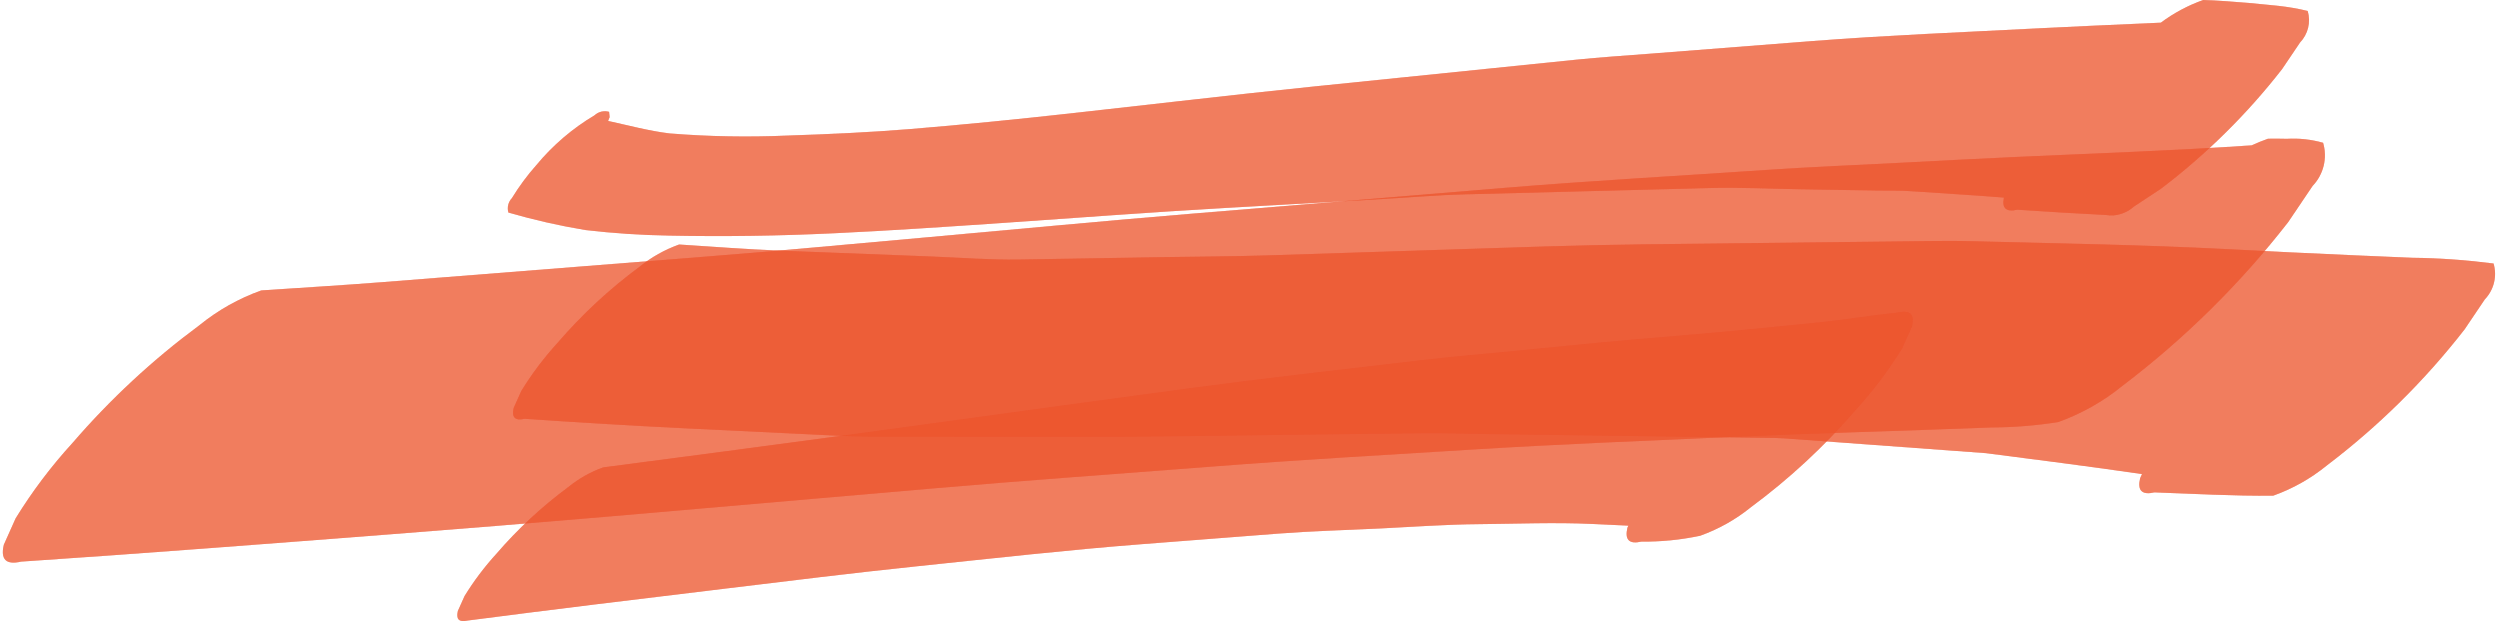
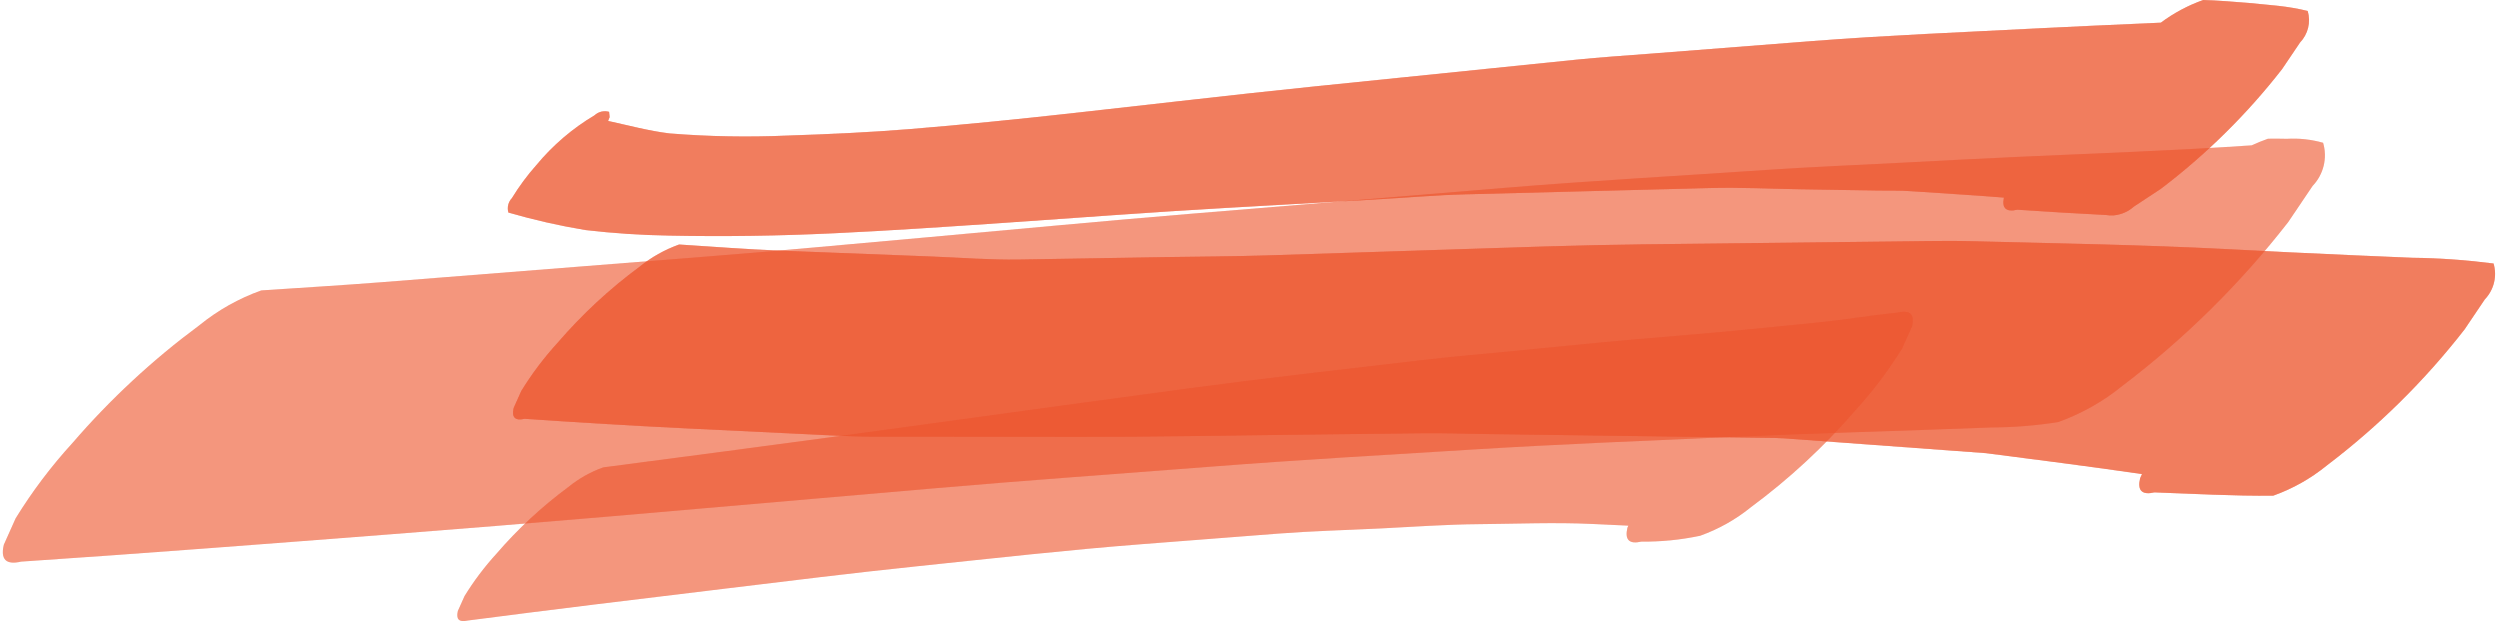
<svg xmlns="http://www.w3.org/2000/svg" width="322" height="80" viewBox="0 0 322 80" fill="none">
  <path opacity="0.38" d="M292.11 17.869C291.393 18.125 290.692 18.409 290.006 18.722C280.001 19.403 269.96 19.743 259.948 20.202C254.876 20.436 249.809 20.699 244.739 20.967C239.045 21.268 233.34 21.491 227.651 21.878C216.397 22.645 205.122 23.26 193.879 24.188C180.335 25.305 166.791 26.423 153.248 27.543C142.033 28.466 130.831 29.541 119.625 30.544C110.062 31.401 100.505 32.294 90.934 33.048C77.059 34.143 63.182 35.239 49.306 36.336C44.093 36.746 38.871 37.051 33.652 37.406C30.753 38.441 28.055 39.959 25.677 41.896C19.677 46.332 14.198 51.416 9.34 57.052C6.594 60.054 4.141 63.304 2.014 66.761C1.507 67.894 1 69.026 0.493 70.157C0.043 72.058 0.78 72.786 2.702 72.339C18.577 71.276 34.435 70.043 50.297 68.817C59.493 68.107 68.683 67.359 77.867 66.575C92.01 65.349 106.152 64.123 120.293 62.898C132.176 61.864 144.081 61.033 155.971 60.106C167.208 59.231 178.461 58.592 189.71 57.897C200.6 57.223 211.505 56.788 222.405 56.301C233.758 55.792 245.122 55.499 256.478 55.059C259.359 55.046 262.234 54.815 265.078 54.368C268.084 53.297 270.88 51.723 273.344 49.715C281.373 43.625 288.562 36.526 294.728 28.596L297.863 23.951C298.56 23.221 299.051 22.323 299.289 21.348C299.526 20.372 299.502 19.353 299.217 18.39C297.702 17.959 296.124 17.786 294.551 17.879C294.081 17.864 293.612 17.857 293.143 17.857C292.799 17.857 292.455 17.86 292.11 17.868L292.11 17.869Z" fill="#EC542F" />
  <path opacity="0.38" d="M278.315 2.918C277.866 2.94 277.417 2.961 276.967 2.981C272.213 3.195 267.457 3.393 262.704 3.64C252.92 4.151 243.122 4.534 233.354 5.294C226.405 5.835 219.455 6.376 212.507 6.917C209.32 7.164 206.126 7.371 202.944 7.694C191.676 8.844 180.408 9.995 169.14 11.148C158.648 12.223 148.17 13.47 137.685 14.626C130.876 15.377 124.051 16.065 117.221 16.624C111.967 17.053 106.702 17.287 101.433 17.46C96.358 17.685 91.272 17.592 86.209 17.181C83.54 16.853 80.948 16.146 78.326 15.576C78.396 15.414 78.462 15.249 78.523 15.082L78.451 14.403C78.126 14.309 77.783 14.301 77.454 14.38C77.126 14.458 76.823 14.62 76.578 14.849C73.728 16.546 71.195 18.713 69.088 21.257C67.911 22.582 66.856 24.008 65.934 25.517C65.701 25.761 65.537 26.061 65.458 26.388C65.379 26.714 65.387 27.055 65.482 27.377C68.745 28.325 72.062 29.078 75.416 29.632C78.993 30.05 82.59 30.287 86.192 30.344C93.246 30.492 100.326 30.38 107.373 30.048C114.8 29.698 122.223 29.189 129.64 28.681C139.047 28.038 148.451 27.316 157.865 26.784C164.249 26.425 170.633 26.063 177.018 25.699C180.972 25.476 184.94 25.125 188.899 25.028C199.364 24.771 209.828 24.501 220.291 24.219C224.216 24.118 228.165 24.321 232.088 24.384L241.946 24.543C243.287 24.565 244.65 24.52 245.989 24.616C250.022 24.903 254.069 25.12 258.102 25.452C257.816 26.825 258.395 27.345 259.837 27.011C263.64 27.272 267.443 27.499 271.246 27.693C271.576 27.748 271.911 27.764 272.245 27.741H272.25C273.221 27.651 274.137 27.252 274.857 26.602C276.006 25.846 277.153 25.091 278.299 24.337C284.174 19.879 289.435 14.683 293.949 8.881C294.713 7.748 295.477 6.615 296.242 5.481C296.752 4.947 297.112 4.291 297.286 3.577C297.46 2.863 297.442 2.117 297.234 1.412C295.976 1.107 294.699 0.886 293.411 0.748C292.957 0.703 292.504 0.657 292.05 0.613C291.231 0.533 290.413 0.443 289.592 0.376C287.654 0.22 285.716 0.058 283.771 0C281.814 0.697 279.975 1.68 278.315 2.917L278.315 2.918Z" fill="#EC542F" />
  <path opacity="0.38" d="M245.594 31.082C238.532 31.162 231.469 31.243 224.405 31.325C215.918 31.422 207.434 31.473 198.951 31.744C187.077 32.126 175.205 32.508 163.332 32.891C158.9 33.03 154.46 33.041 150.026 33.114C143.778 33.218 137.529 33.322 131.279 33.427C127.538 33.489 123.774 33.184 120.04 33.039C113.528 32.788 107.016 32.536 100.505 32.281C96.155 32.112 91.815 31.768 87.471 31.492C85.607 32.157 83.873 33.134 82.345 34.379C78.489 37.229 74.968 40.496 71.847 44.119C70.082 46.047 68.505 48.136 67.138 50.358C66.813 51.085 66.487 51.813 66.161 52.541C65.871 53.763 66.344 54.23 67.58 53.943C74.519 54.417 81.445 54.841 88.392 55.176C95.022 55.497 101.654 55.817 108.286 56.139C110.826 56.263 113.368 56.255 115.911 56.246C116.646 56.243 117.381 56.241 118.117 56.241C125.027 56.249 131.937 56.258 138.848 56.268C148.308 56.278 157.767 56.098 167.226 55.989C172.519 55.928 177.811 55.867 183.104 55.807C186.011 55.773 188.924 55.873 191.832 55.912C204.091 56.078 216.351 56.243 228.611 56.41C229.432 56.422 230.247 56.493 231.068 56.553L240.055 57.212C245.291 57.596 250.527 57.98 255.762 58.364C262.474 59.235 269.19 60.08 275.886 61.064L275.647 61.596C275.269 63.184 275.885 63.791 277.494 63.419C282.592 63.596 287.699 63.902 292.799 63.841C295.297 62.95 297.621 61.642 299.669 59.973C306.342 54.913 312.317 49.013 317.441 42.423C318.308 41.135 319.176 39.848 320.045 38.561C320.624 37.955 321.033 37.209 321.23 36.399C321.428 35.588 321.407 34.741 321.171 33.94C317.703 33.489 314.211 33.242 310.713 33.201C308.211 33.096 305.71 32.989 303.21 32.881C297.771 32.651 292.335 32.37 286.898 32.089C275.911 31.522 264.908 31.348 253.909 31.065C252.925 31.04 251.94 31.031 250.957 31.031C249.17 31.031 247.383 31.061 245.594 31.082ZM256.374 58.408L256.403 58.411L256.374 58.408Z" fill="#EC542F" />
-   <path opacity="0.38" d="M244.45 40.252C241.017 40.598 237.611 41.184 234.176 41.528C231.282 41.817 228.389 42.106 225.496 42.395C220.262 42.919 215.013 43.316 209.772 43.779C204.81 44.219 199.854 44.735 194.896 45.212C190.947 45.593 186.991 45.932 183.05 46.392C172.909 47.577 162.765 48.716 152.647 50.078C141.971 51.519 131.296 52.976 120.623 54.449C111.569 55.701 102.511 56.925 93.45 58.123C88.2 58.813 82.951 59.503 77.703 60.194C76.064 60.778 74.54 61.635 73.197 62.73C69.808 65.236 66.713 68.107 63.969 71.291C62.417 72.987 61.031 74.823 59.83 76.777C59.544 77.415 59.257 78.055 58.971 78.695C58.716 79.768 59.132 80.179 60.22 79.928C71.203 78.494 82.2 77.169 93.2 75.839C101.556 74.829 109.917 73.786 118.29 72.918C127.906 71.919 137.509 70.829 147.148 70.083C152.963 69.633 158.779 69.183 164.595 68.732C169.025 68.388 173.485 68.279 177.924 68.058C182.064 67.852 186.212 67.55 190.359 67.514C195.269 67.47 200.207 67.257 205.111 67.487C206.652 67.558 208.193 67.631 209.733 67.704L209.61 67.979C209.243 69.529 209.843 70.123 211.411 69.759C213.952 69.786 216.489 69.533 218.975 69.006C221.362 68.155 223.583 66.904 225.542 65.31C230.48 61.659 234.99 57.475 238.988 52.835C241.248 50.364 243.267 47.689 245.018 44.844C245.434 43.912 245.851 42.98 246.268 42.047C246.57 40.781 246.23 40.147 245.248 40.147C244.979 40.151 244.711 40.187 244.451 40.251L244.45 40.252Z" fill="#EC542F" />
  <path opacity="0.38" d="M292.11 17.869C291.393 18.125 290.692 18.409 290.006 18.722C280.001 19.403 269.96 19.743 259.948 20.202C254.876 20.436 249.809 20.699 244.739 20.967C239.045 21.268 233.34 21.491 227.651 21.878C216.397 22.645 205.122 23.26 193.879 24.188C180.335 25.305 166.791 26.423 153.248 27.543C142.033 28.466 130.831 29.541 119.625 30.544C110.062 31.401 100.505 32.294 90.934 33.048C77.059 34.143 63.182 35.239 49.306 36.336C44.093 36.746 38.871 37.051 33.652 37.406C30.753 38.441 28.055 39.959 25.677 41.896C19.677 46.332 14.198 51.416 9.34 57.052C6.594 60.054 4.141 63.304 2.014 66.761C1.507 67.894 1 69.026 0.493 70.157C0.043 72.058 0.78 72.786 2.702 72.339C18.577 71.276 34.435 70.043 50.297 68.817C59.493 68.107 68.683 67.359 77.867 66.575C92.01 65.349 106.152 64.123 120.293 62.898C132.176 61.864 144.081 61.033 155.971 60.106C167.208 59.231 178.461 58.592 189.71 57.897C200.6 57.223 211.505 56.788 222.405 56.301C233.758 55.792 245.122 55.499 256.478 55.059C259.359 55.046 262.234 54.815 265.078 54.368C268.084 53.297 270.88 51.723 273.344 49.715C281.373 43.625 288.562 36.526 294.728 28.596L297.863 23.951C298.56 23.221 299.051 22.323 299.289 21.348C299.526 20.372 299.502 19.353 299.217 18.39C297.702 17.959 296.124 17.786 294.551 17.879C294.081 17.864 293.612 17.857 293.143 17.857C292.799 17.857 292.455 17.86 292.11 17.868L292.11 17.869Z" fill="#EC542F" />
  <path opacity="0.38" d="M278.315 2.918C277.866 2.94 277.417 2.961 276.967 2.981C272.213 3.195 267.457 3.393 262.704 3.64C252.92 4.151 243.122 4.534 233.354 5.294C226.405 5.835 219.455 6.376 212.507 6.917C209.32 7.164 206.126 7.371 202.944 7.694C191.676 8.844 180.408 9.995 169.14 11.148C158.648 12.223 148.17 13.47 137.685 14.626C130.876 15.377 124.051 16.065 117.221 16.624C111.967 17.053 106.702 17.287 101.433 17.46C96.358 17.685 91.272 17.592 86.209 17.181C83.54 16.853 80.948 16.146 78.326 15.576C78.396 15.414 78.462 15.249 78.523 15.082L78.451 14.403C78.126 14.309 77.783 14.301 77.454 14.38C77.126 14.458 76.823 14.62 76.578 14.849C73.728 16.546 71.195 18.713 69.088 21.257C67.911 22.582 66.856 24.008 65.934 25.517C65.701 25.761 65.537 26.061 65.458 26.388C65.379 26.714 65.387 27.055 65.482 27.377C68.745 28.325 72.062 29.078 75.416 29.632C78.993 30.05 82.59 30.287 86.192 30.344C93.246 30.492 100.326 30.38 107.373 30.048C114.8 29.698 122.223 29.189 129.64 28.681C139.047 28.038 148.451 27.316 157.865 26.784C164.249 26.425 170.633 26.063 177.018 25.699C180.972 25.476 184.94 25.125 188.899 25.028C199.364 24.771 209.828 24.501 220.291 24.219C224.216 24.118 228.165 24.321 232.088 24.384L241.946 24.543C243.287 24.565 244.65 24.52 245.989 24.616C250.022 24.903 254.069 25.12 258.102 25.452C257.816 26.825 258.395 27.345 259.837 27.011C263.64 27.272 267.443 27.499 271.246 27.693C271.576 27.748 271.911 27.764 272.245 27.741H272.25C273.221 27.651 274.137 27.252 274.857 26.602C276.006 25.846 277.153 25.091 278.299 24.337C284.174 19.879 289.435 14.683 293.949 8.881C294.713 7.748 295.477 6.615 296.242 5.481C296.752 4.947 297.112 4.291 297.286 3.577C297.46 2.863 297.442 2.117 297.234 1.412C295.976 1.107 294.699 0.886 293.411 0.748C292.957 0.703 292.504 0.657 292.05 0.613C291.231 0.533 290.413 0.443 289.592 0.376C287.654 0.22 285.716 0.058 283.771 0C281.814 0.697 279.975 1.68 278.315 2.917L278.315 2.918Z" fill="#EC542F" />
  <path opacity="0.38" d="M245.594 31.082C238.532 31.162 231.469 31.243 224.405 31.325C215.918 31.422 207.434 31.473 198.951 31.744C187.077 32.126 175.205 32.508 163.332 32.891C158.9 33.03 154.46 33.041 150.026 33.114C143.778 33.218 137.529 33.322 131.279 33.427C127.538 33.489 123.774 33.184 120.04 33.039C113.528 32.788 107.016 32.536 100.505 32.281C96.155 32.112 91.815 31.768 87.471 31.492C85.607 32.157 83.873 33.134 82.345 34.379C78.489 37.229 74.968 40.496 71.847 44.119C70.082 46.047 68.505 48.136 67.138 50.358C66.813 51.085 66.487 51.813 66.161 52.541C65.871 53.763 66.344 54.23 67.58 53.943C74.519 54.417 81.445 54.841 88.392 55.176C95.022 55.497 101.654 55.817 108.286 56.139C110.826 56.263 113.368 56.255 115.911 56.246C116.646 56.243 117.381 56.241 118.117 56.241C125.027 56.249 131.937 56.258 138.848 56.268C148.308 56.278 157.767 56.098 167.226 55.989C172.519 55.928 177.811 55.867 183.104 55.807C186.011 55.773 188.924 55.873 191.832 55.912C204.091 56.078 216.351 56.243 228.611 56.41C229.432 56.422 230.247 56.493 231.068 56.553L240.055 57.212C245.291 57.596 250.527 57.98 255.762 58.364C262.474 59.235 269.19 60.08 275.886 61.064L275.647 61.596C275.269 63.184 275.885 63.791 277.494 63.419C282.592 63.596 287.699 63.902 292.799 63.841C295.297 62.95 297.621 61.642 299.669 59.973C306.342 54.913 312.317 49.013 317.441 42.423C318.308 41.135 319.176 39.848 320.045 38.561C320.624 37.955 321.033 37.209 321.23 36.399C321.428 35.588 321.407 34.741 321.171 33.94C317.703 33.489 314.211 33.242 310.713 33.201C308.211 33.096 305.71 32.989 303.21 32.881C297.771 32.651 292.335 32.37 286.898 32.089C275.911 31.522 264.908 31.348 253.909 31.065C252.925 31.04 251.94 31.031 250.957 31.031C249.17 31.031 247.383 31.061 245.594 31.082ZM256.374 58.408L256.403 58.411L256.374 58.408Z" fill="#EC542F" />
  <path opacity="0.38" d="M244.45 40.252C241.017 40.598 237.611 41.184 234.176 41.528C231.282 41.817 228.389 42.106 225.496 42.395C220.262 42.919 215.013 43.316 209.772 43.779C204.81 44.219 199.854 44.735 194.896 45.212C190.947 45.593 186.991 45.932 183.05 46.392C172.909 47.577 162.765 48.716 152.647 50.078C141.971 51.519 131.296 52.976 120.623 54.449C111.569 55.701 102.511 56.925 93.45 58.123C88.2 58.813 82.951 59.503 77.703 60.194C76.064 60.778 74.54 61.635 73.197 62.73C69.808 65.236 66.713 68.107 63.969 71.291C62.417 72.987 61.031 74.823 59.83 76.777C59.544 77.415 59.257 78.055 58.971 78.695C58.716 79.768 59.132 80.179 60.22 79.928C71.203 78.494 82.2 77.169 93.2 75.839C101.556 74.829 109.917 73.786 118.29 72.918C127.906 71.919 137.509 70.829 147.148 70.083C152.963 69.633 158.779 69.183 164.595 68.732C169.025 68.388 173.485 68.279 177.924 68.058C182.064 67.852 186.212 67.55 190.359 67.514C195.269 67.47 200.207 67.257 205.111 67.487C206.652 67.558 208.193 67.631 209.733 67.704L209.61 67.979C209.243 69.529 209.843 70.123 211.411 69.759C213.952 69.786 216.489 69.533 218.975 69.006C221.362 68.155 223.583 66.904 225.542 65.31C230.48 61.659 234.99 57.475 238.988 52.835C241.248 50.364 243.267 47.689 245.018 44.844C245.434 43.912 245.851 42.98 246.268 42.047C246.57 40.781 246.23 40.147 245.248 40.147C244.979 40.151 244.711 40.187 244.451 40.251L244.45 40.252Z" fill="#EC542F" />
-   <path opacity="0.38" d="M292.11 17.869C291.393 18.125 290.692 18.409 290.006 18.722C280.001 19.403 269.96 19.743 259.948 20.202C254.876 20.436 249.809 20.699 244.739 20.967C239.045 21.268 233.34 21.491 227.651 21.878C216.397 22.645 205.122 23.26 193.879 24.188C180.335 25.305 166.791 26.423 153.248 27.543C142.033 28.466 130.831 29.541 119.625 30.544C110.062 31.401 100.505 32.294 90.934 33.048C77.059 34.143 63.182 35.239 49.306 36.336C44.093 36.746 38.871 37.051 33.652 37.406C30.753 38.441 28.055 39.959 25.677 41.896C19.677 46.332 14.198 51.416 9.34 57.052C6.594 60.054 4.141 63.304 2.014 66.761C1.507 67.894 1 69.026 0.493 70.157C0.043 72.058 0.78 72.786 2.702 72.339C18.577 71.276 34.435 70.043 50.297 68.817C59.493 68.107 68.683 67.359 77.867 66.575C92.01 65.349 106.152 64.123 120.293 62.898C132.176 61.864 144.081 61.033 155.971 60.106C167.208 59.231 178.461 58.592 189.71 57.897C200.6 57.223 211.505 56.788 222.405 56.301C233.758 55.792 245.122 55.499 256.478 55.059C259.359 55.046 262.234 54.815 265.078 54.368C268.084 53.297 270.88 51.723 273.344 49.715C281.373 43.625 288.562 36.526 294.728 28.596L297.863 23.951C298.56 23.221 299.051 22.323 299.289 21.348C299.526 20.372 299.502 19.353 299.217 18.39C297.702 17.959 296.124 17.786 294.551 17.879C294.081 17.864 293.612 17.857 293.143 17.857C292.799 17.857 292.455 17.86 292.11 17.868L292.11 17.869Z" fill="#EC542F" />
  <path opacity="0.38" d="M278.315 2.918C277.866 2.94 277.417 2.961 276.967 2.981C272.213 3.195 267.457 3.393 262.704 3.64C252.92 4.151 243.122 4.534 233.354 5.294C226.405 5.835 219.455 6.376 212.507 6.917C209.32 7.164 206.126 7.371 202.944 7.694C191.676 8.844 180.408 9.995 169.14 11.148C158.648 12.223 148.17 13.47 137.685 14.626C130.876 15.377 124.051 16.065 117.221 16.624C111.967 17.053 106.702 17.287 101.433 17.46C96.358 17.685 91.272 17.592 86.209 17.181C83.54 16.853 80.948 16.146 78.326 15.576C78.396 15.414 78.462 15.249 78.523 15.082L78.451 14.403C78.126 14.309 77.783 14.301 77.454 14.38C77.126 14.458 76.823 14.62 76.578 14.849C73.728 16.546 71.195 18.713 69.088 21.257C67.911 22.582 66.856 24.008 65.934 25.517C65.701 25.761 65.537 26.061 65.458 26.388C65.379 26.714 65.387 27.055 65.482 27.377C68.745 28.325 72.062 29.078 75.416 29.632C78.993 30.05 82.59 30.287 86.192 30.344C93.246 30.492 100.326 30.38 107.373 30.048C114.8 29.698 122.223 29.189 129.64 28.681C139.047 28.038 148.451 27.316 157.865 26.784C164.249 26.425 170.633 26.063 177.018 25.699C180.972 25.476 184.94 25.125 188.899 25.028C199.364 24.771 209.828 24.501 220.291 24.219C224.216 24.118 228.165 24.321 232.088 24.384L241.946 24.543C243.287 24.565 244.65 24.52 245.989 24.616C250.022 24.903 254.069 25.12 258.102 25.452C257.816 26.825 258.395 27.345 259.837 27.011C263.64 27.272 267.443 27.499 271.246 27.693C271.576 27.748 271.911 27.764 272.245 27.741H272.25C273.221 27.651 274.137 27.252 274.857 26.602C276.006 25.846 277.153 25.091 278.299 24.337C284.174 19.879 289.435 14.683 293.949 8.881C294.713 7.748 295.477 6.615 296.242 5.481C296.752 4.947 297.112 4.291 297.286 3.577C297.46 2.863 297.442 2.117 297.234 1.412C295.976 1.107 294.699 0.886 293.411 0.748C292.957 0.703 292.504 0.657 292.05 0.613C291.231 0.533 290.413 0.443 289.592 0.376C287.654 0.22 285.716 0.058 283.771 0C281.814 0.697 279.975 1.68 278.315 2.917L278.315 2.918Z" fill="#EC542F" />
  <path opacity="0.38" d="M245.594 31.082C238.532 31.162 231.469 31.243 224.405 31.325C215.918 31.422 207.434 31.473 198.951 31.744C187.077 32.126 175.205 32.508 163.332 32.891C158.9 33.03 154.46 33.041 150.026 33.114C143.778 33.218 137.529 33.322 131.279 33.427C127.538 33.489 123.774 33.184 120.04 33.039C113.528 32.788 107.016 32.536 100.505 32.281C96.155 32.112 91.815 31.768 87.471 31.492C85.607 32.157 83.873 33.134 82.345 34.379C78.489 37.229 74.968 40.496 71.847 44.119C70.082 46.047 68.505 48.136 67.138 50.358C66.813 51.085 66.487 51.813 66.161 52.541C65.871 53.763 66.344 54.23 67.58 53.943C74.519 54.417 81.445 54.841 88.392 55.176C95.022 55.497 101.654 55.817 108.286 56.139C110.826 56.263 113.368 56.255 115.911 56.246C116.646 56.243 117.381 56.241 118.117 56.241C125.027 56.249 131.937 56.258 138.848 56.268C148.308 56.278 157.767 56.098 167.226 55.989C172.519 55.928 177.811 55.867 183.104 55.807C186.011 55.773 188.924 55.873 191.832 55.912C204.091 56.078 216.351 56.243 228.611 56.41C229.432 56.422 230.247 56.493 231.068 56.553L240.055 57.212C245.291 57.596 250.527 57.98 255.762 58.364C262.474 59.235 269.19 60.08 275.886 61.064L275.647 61.596C275.269 63.184 275.885 63.791 277.494 63.419C282.592 63.596 287.699 63.902 292.799 63.841C295.297 62.95 297.621 61.642 299.669 59.973C306.342 54.913 312.317 49.013 317.441 42.423C318.308 41.135 319.176 39.848 320.045 38.561C320.624 37.955 321.033 37.209 321.23 36.399C321.428 35.588 321.407 34.741 321.171 33.94C317.703 33.489 314.211 33.242 310.713 33.201C308.211 33.096 305.71 32.989 303.21 32.881C297.771 32.651 292.335 32.37 286.898 32.089C275.911 31.522 264.908 31.348 253.909 31.065C252.925 31.04 251.94 31.031 250.957 31.031C249.17 31.031 247.383 31.061 245.594 31.082ZM256.374 58.408L256.403 58.411L256.374 58.408Z" fill="#EC542F" />
  <path opacity="0.38" d="M244.45 40.252C241.017 40.598 237.611 41.184 234.176 41.528C231.282 41.817 228.389 42.106 225.496 42.395C220.262 42.919 215.013 43.316 209.772 43.779C204.81 44.219 199.854 44.735 194.896 45.212C190.947 45.593 186.991 45.932 183.05 46.392C172.909 47.577 162.765 48.716 152.647 50.078C141.971 51.519 131.296 52.976 120.623 54.449C111.569 55.701 102.511 56.925 93.45 58.123C88.2 58.813 82.951 59.503 77.703 60.194C76.064 60.778 74.54 61.635 73.197 62.73C69.808 65.236 66.713 68.107 63.969 71.291C62.417 72.987 61.031 74.823 59.83 76.777C59.544 77.415 59.257 78.055 58.971 78.695C58.716 79.768 59.132 80.179 60.22 79.928C71.203 78.494 82.2 77.169 93.2 75.839C101.556 74.829 109.917 73.786 118.29 72.918C127.906 71.919 137.509 70.829 147.148 70.083C152.963 69.633 158.779 69.183 164.595 68.732C169.025 68.388 173.485 68.279 177.924 68.058C182.064 67.852 186.212 67.55 190.359 67.514C195.269 67.47 200.207 67.257 205.111 67.487C206.652 67.558 208.193 67.631 209.733 67.704L209.61 67.979C209.243 69.529 209.843 70.123 211.411 69.759C213.952 69.786 216.489 69.533 218.975 69.006C221.362 68.155 223.583 66.904 225.542 65.31C230.48 61.659 234.99 57.475 238.988 52.835C241.248 50.364 243.267 47.689 245.018 44.844C245.434 43.912 245.851 42.98 246.268 42.047C246.57 40.781 246.23 40.147 245.248 40.147C244.979 40.151 244.711 40.187 244.451 40.251L244.45 40.252Z" fill="#EC542F" />
</svg>